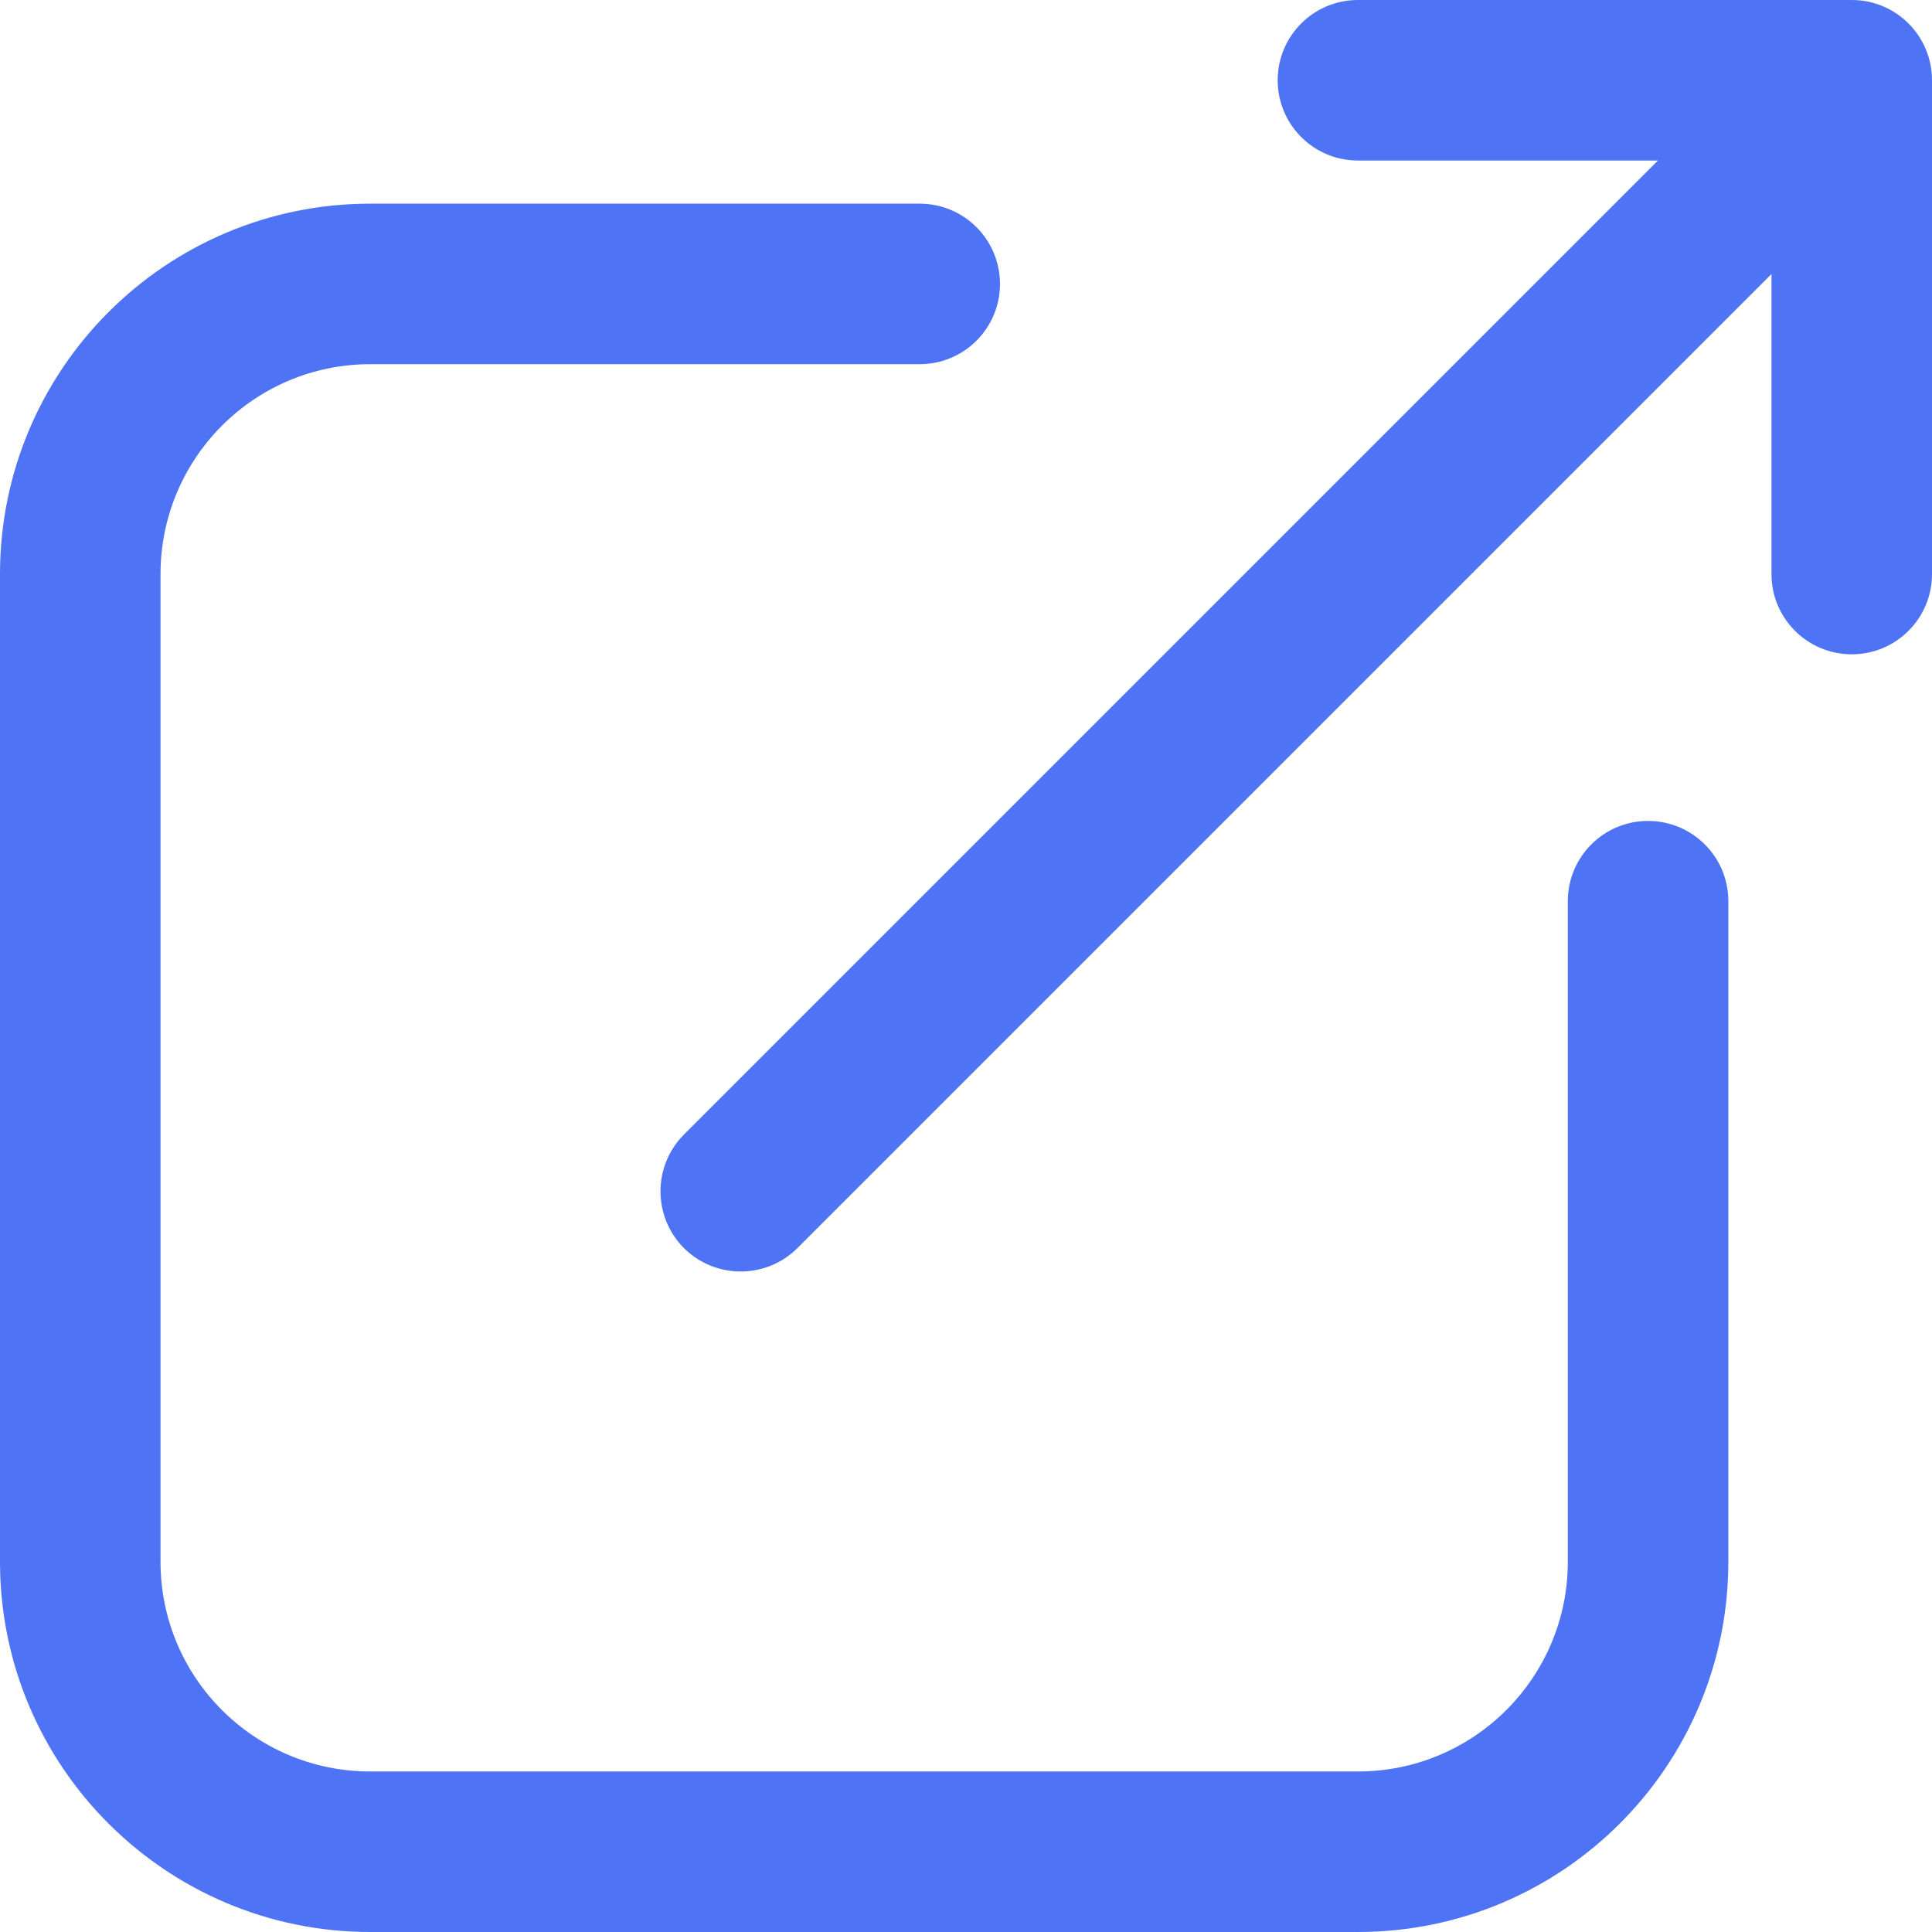
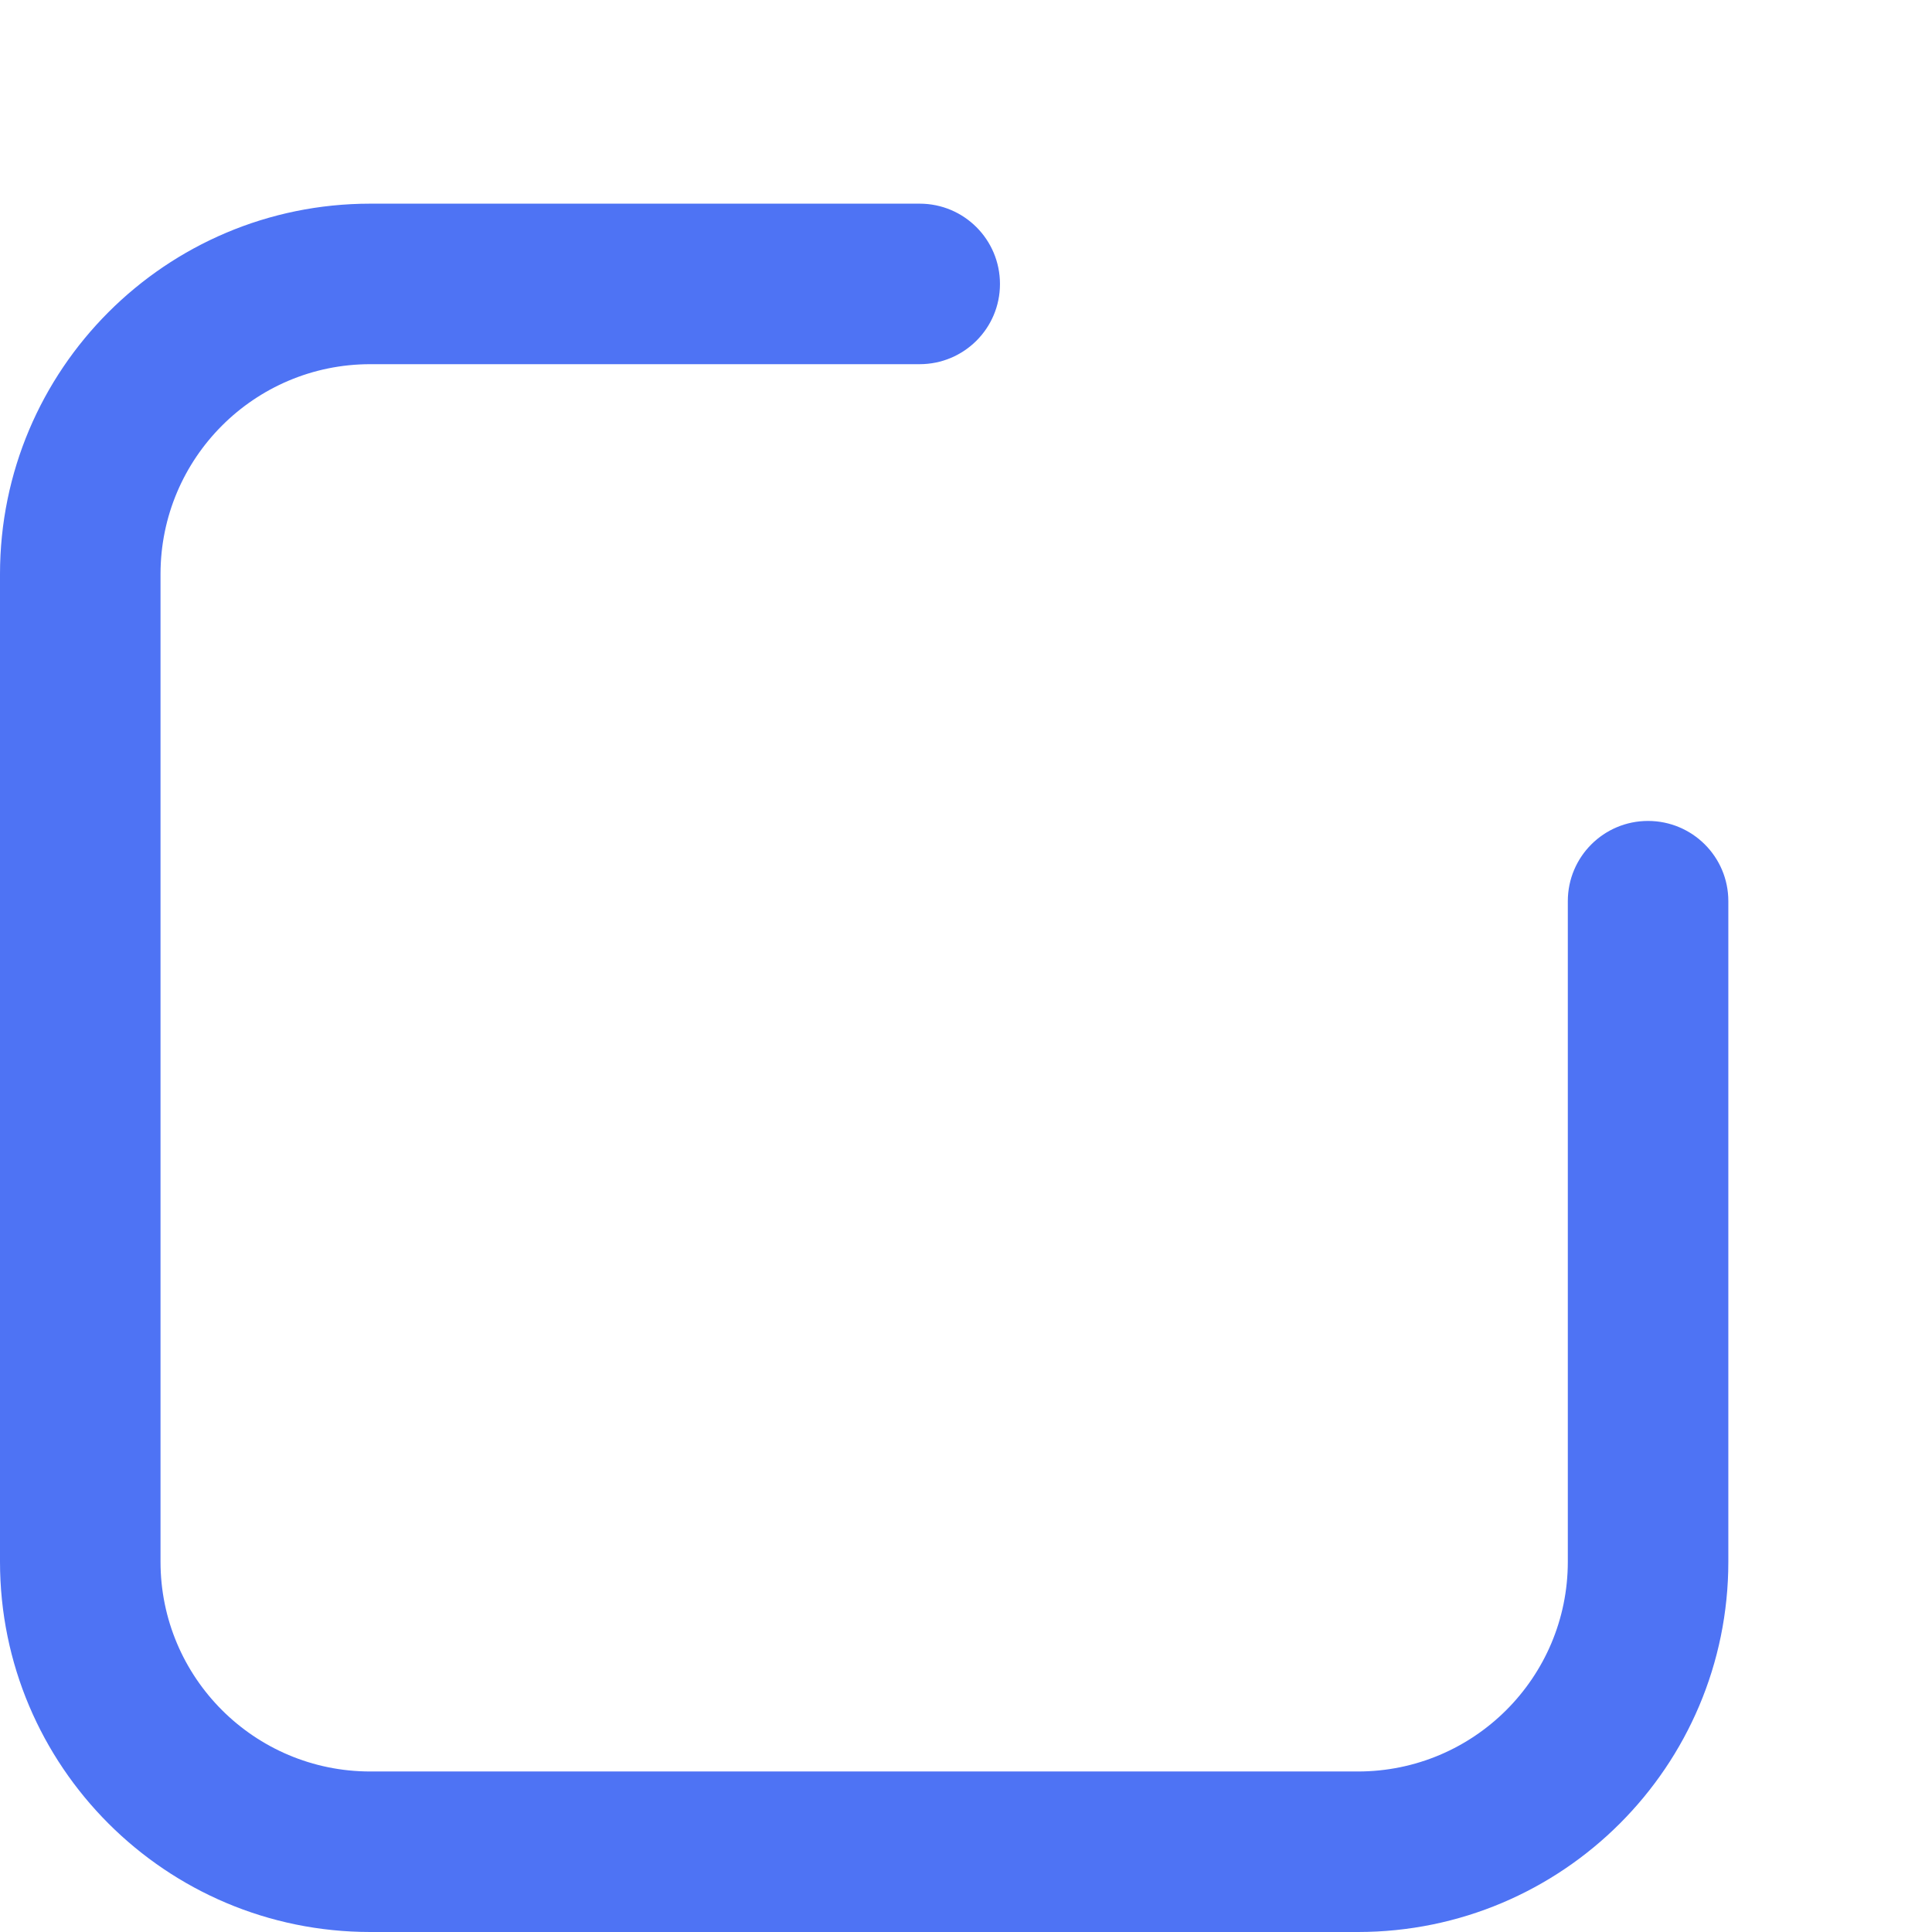
<svg xmlns="http://www.w3.org/2000/svg" width="12" height="12" viewBox="0 0 12 12" fill="none">
  <g id="Union">
-     <path d="M12 0.498C12 0.223 11.777 0 11.502 0H8.434C8.159 0 7.936 0.223 7.936 0.498C7.936 0.774 8.159 0.997 8.434 0.997L10.298 0.997L4.248 7.047C4.054 7.242 4.054 7.557 4.248 7.752C4.443 7.946 4.758 7.946 4.953 7.752L11.003 1.702V3.566C11.003 3.841 11.226 4.064 11.502 4.064C11.777 4.064 12 3.841 12 3.566V0.498Z" fill="#4E73F4" />
    <path d="M2.3 1.265H4.329L4.332 1.265H5.712C5.988 1.265 6.211 1.488 6.211 1.764C6.211 2.039 5.988 2.262 5.712 2.262L2.3 2.262C1.58 2.262 0.997 2.846 0.997 3.566V9.7C0.997 10.42 1.58 11.003 2.3 11.003H8.434C9.154 11.003 9.738 10.42 9.738 9.7V5.597C9.738 5.322 9.961 5.099 10.236 5.099C10.512 5.099 10.735 5.322 10.735 5.597V9.7C10.735 10.97 9.705 12 8.434 12H2.3C1.03 12 0 10.97 0 9.7V3.566C0 2.295 1.03 1.265 2.3 1.265Z" fill="#4E73F4" />
  </g>
</svg>